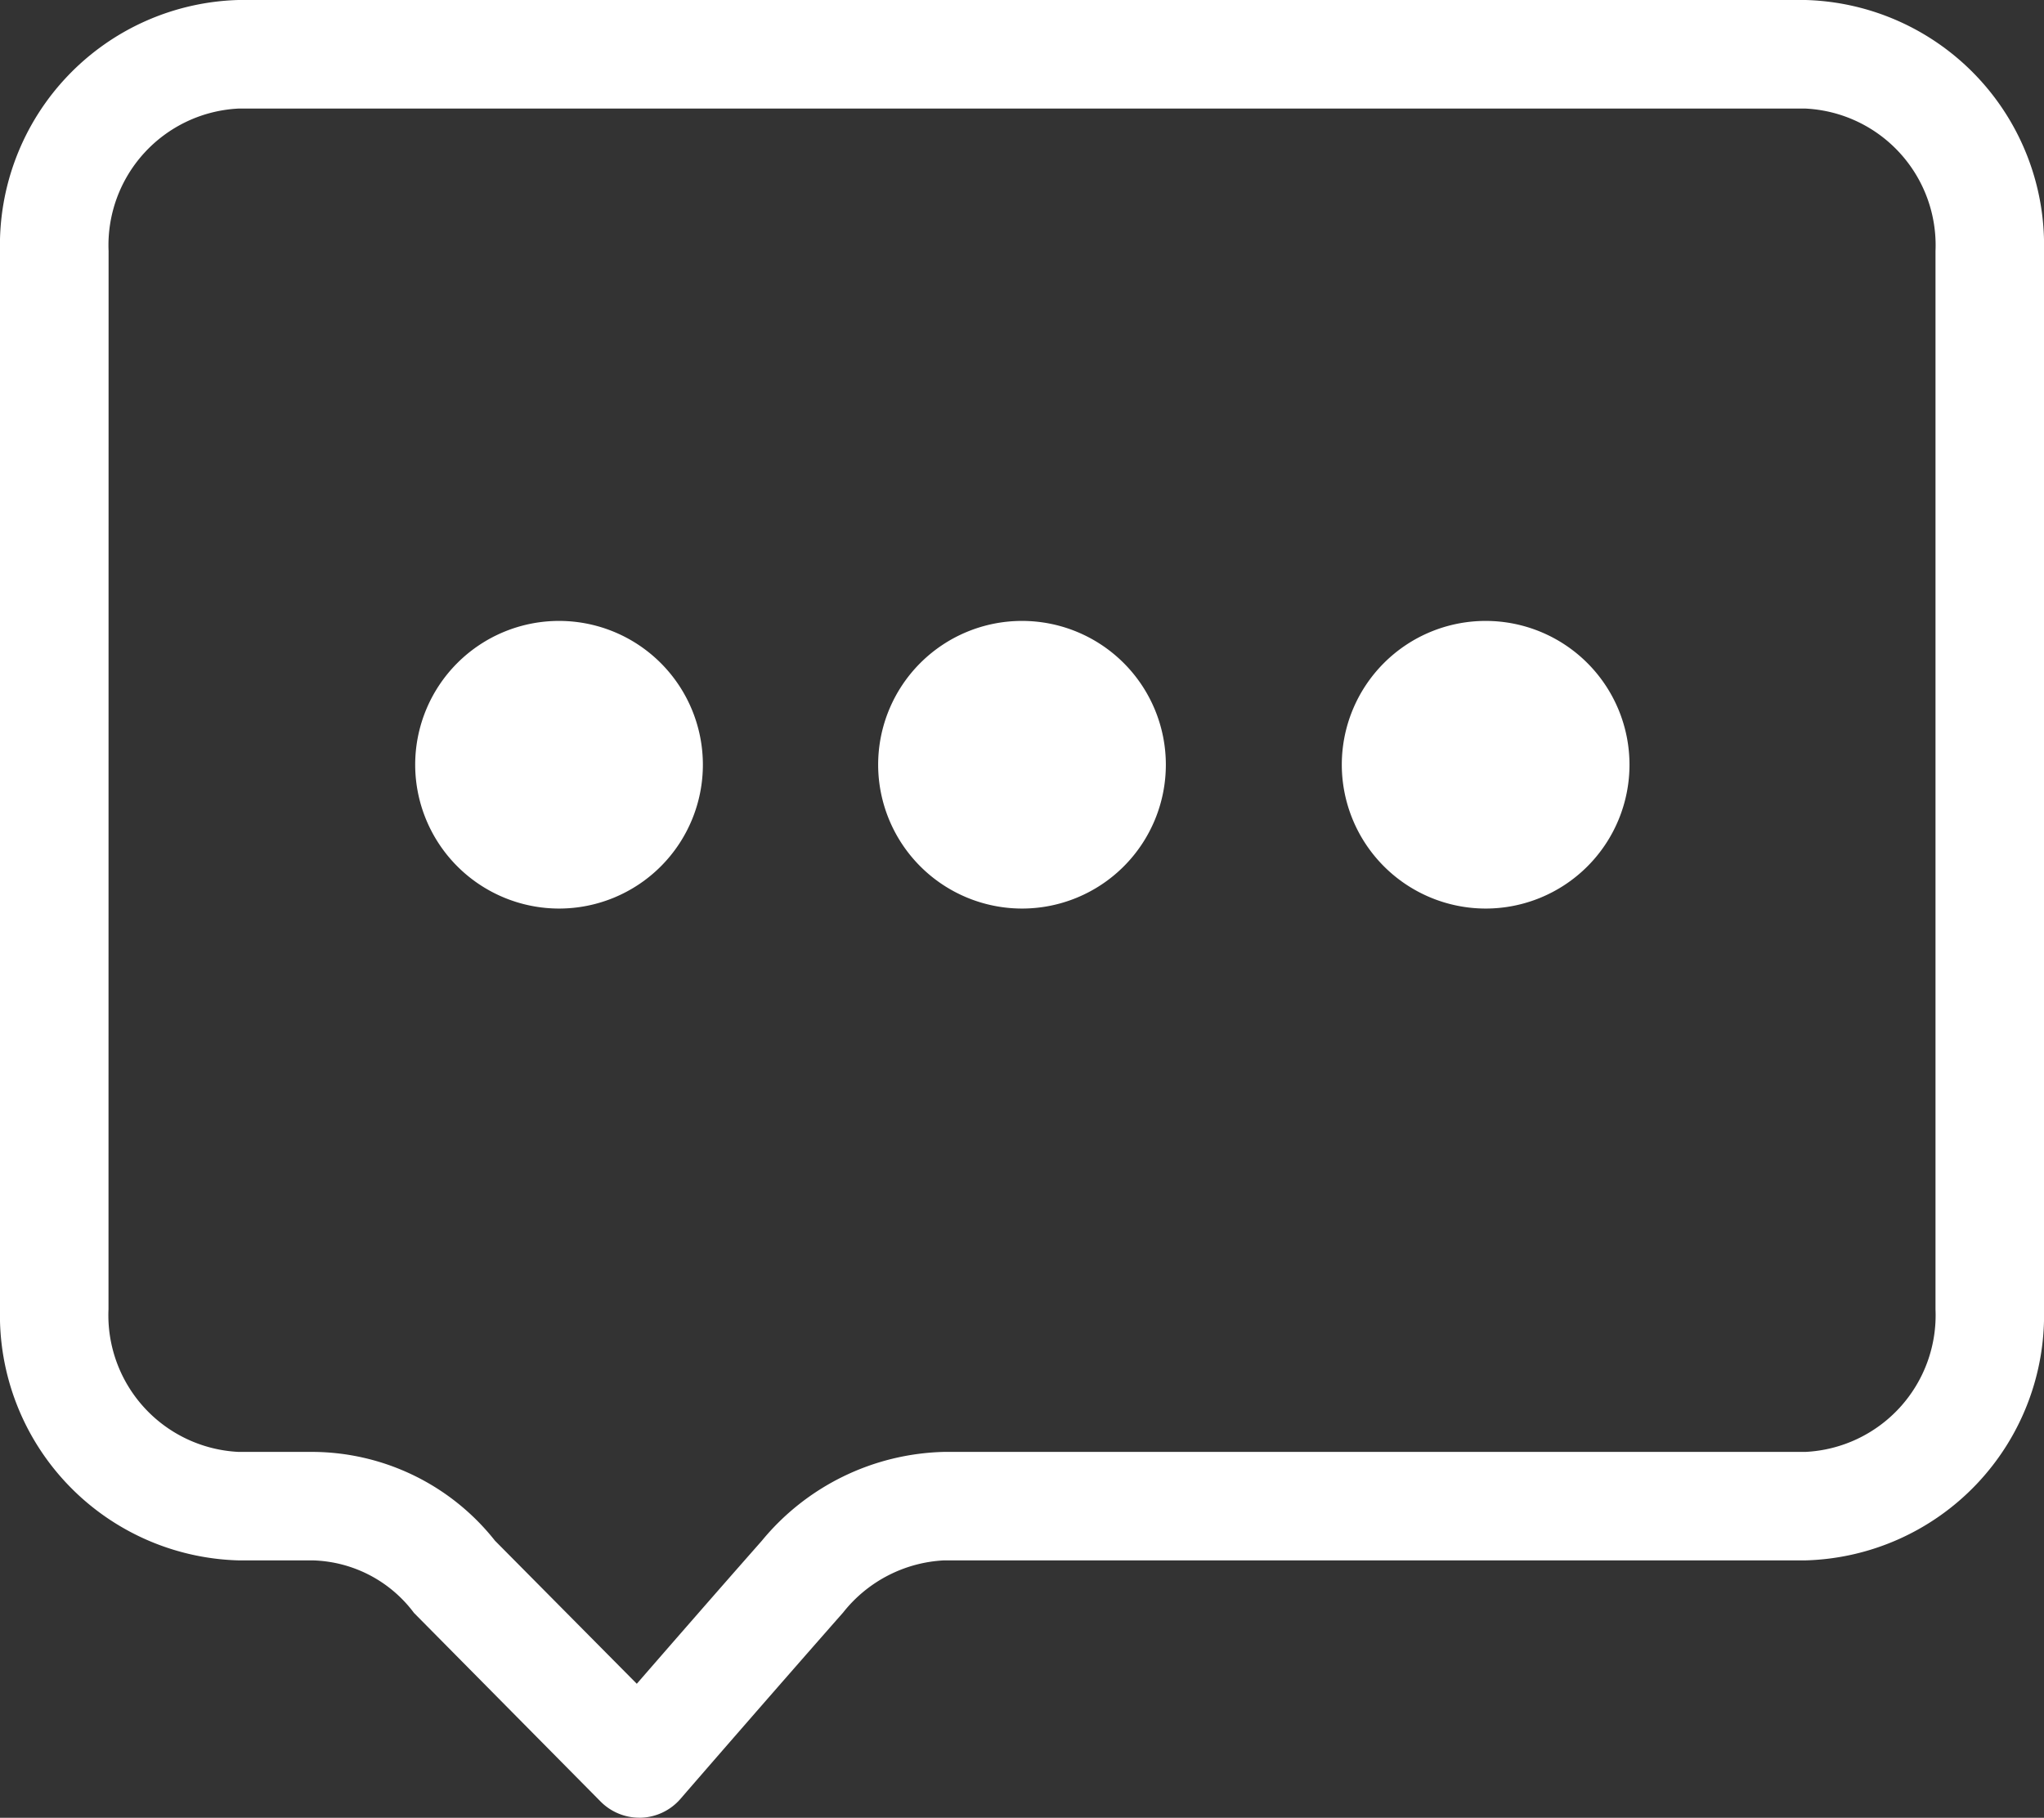
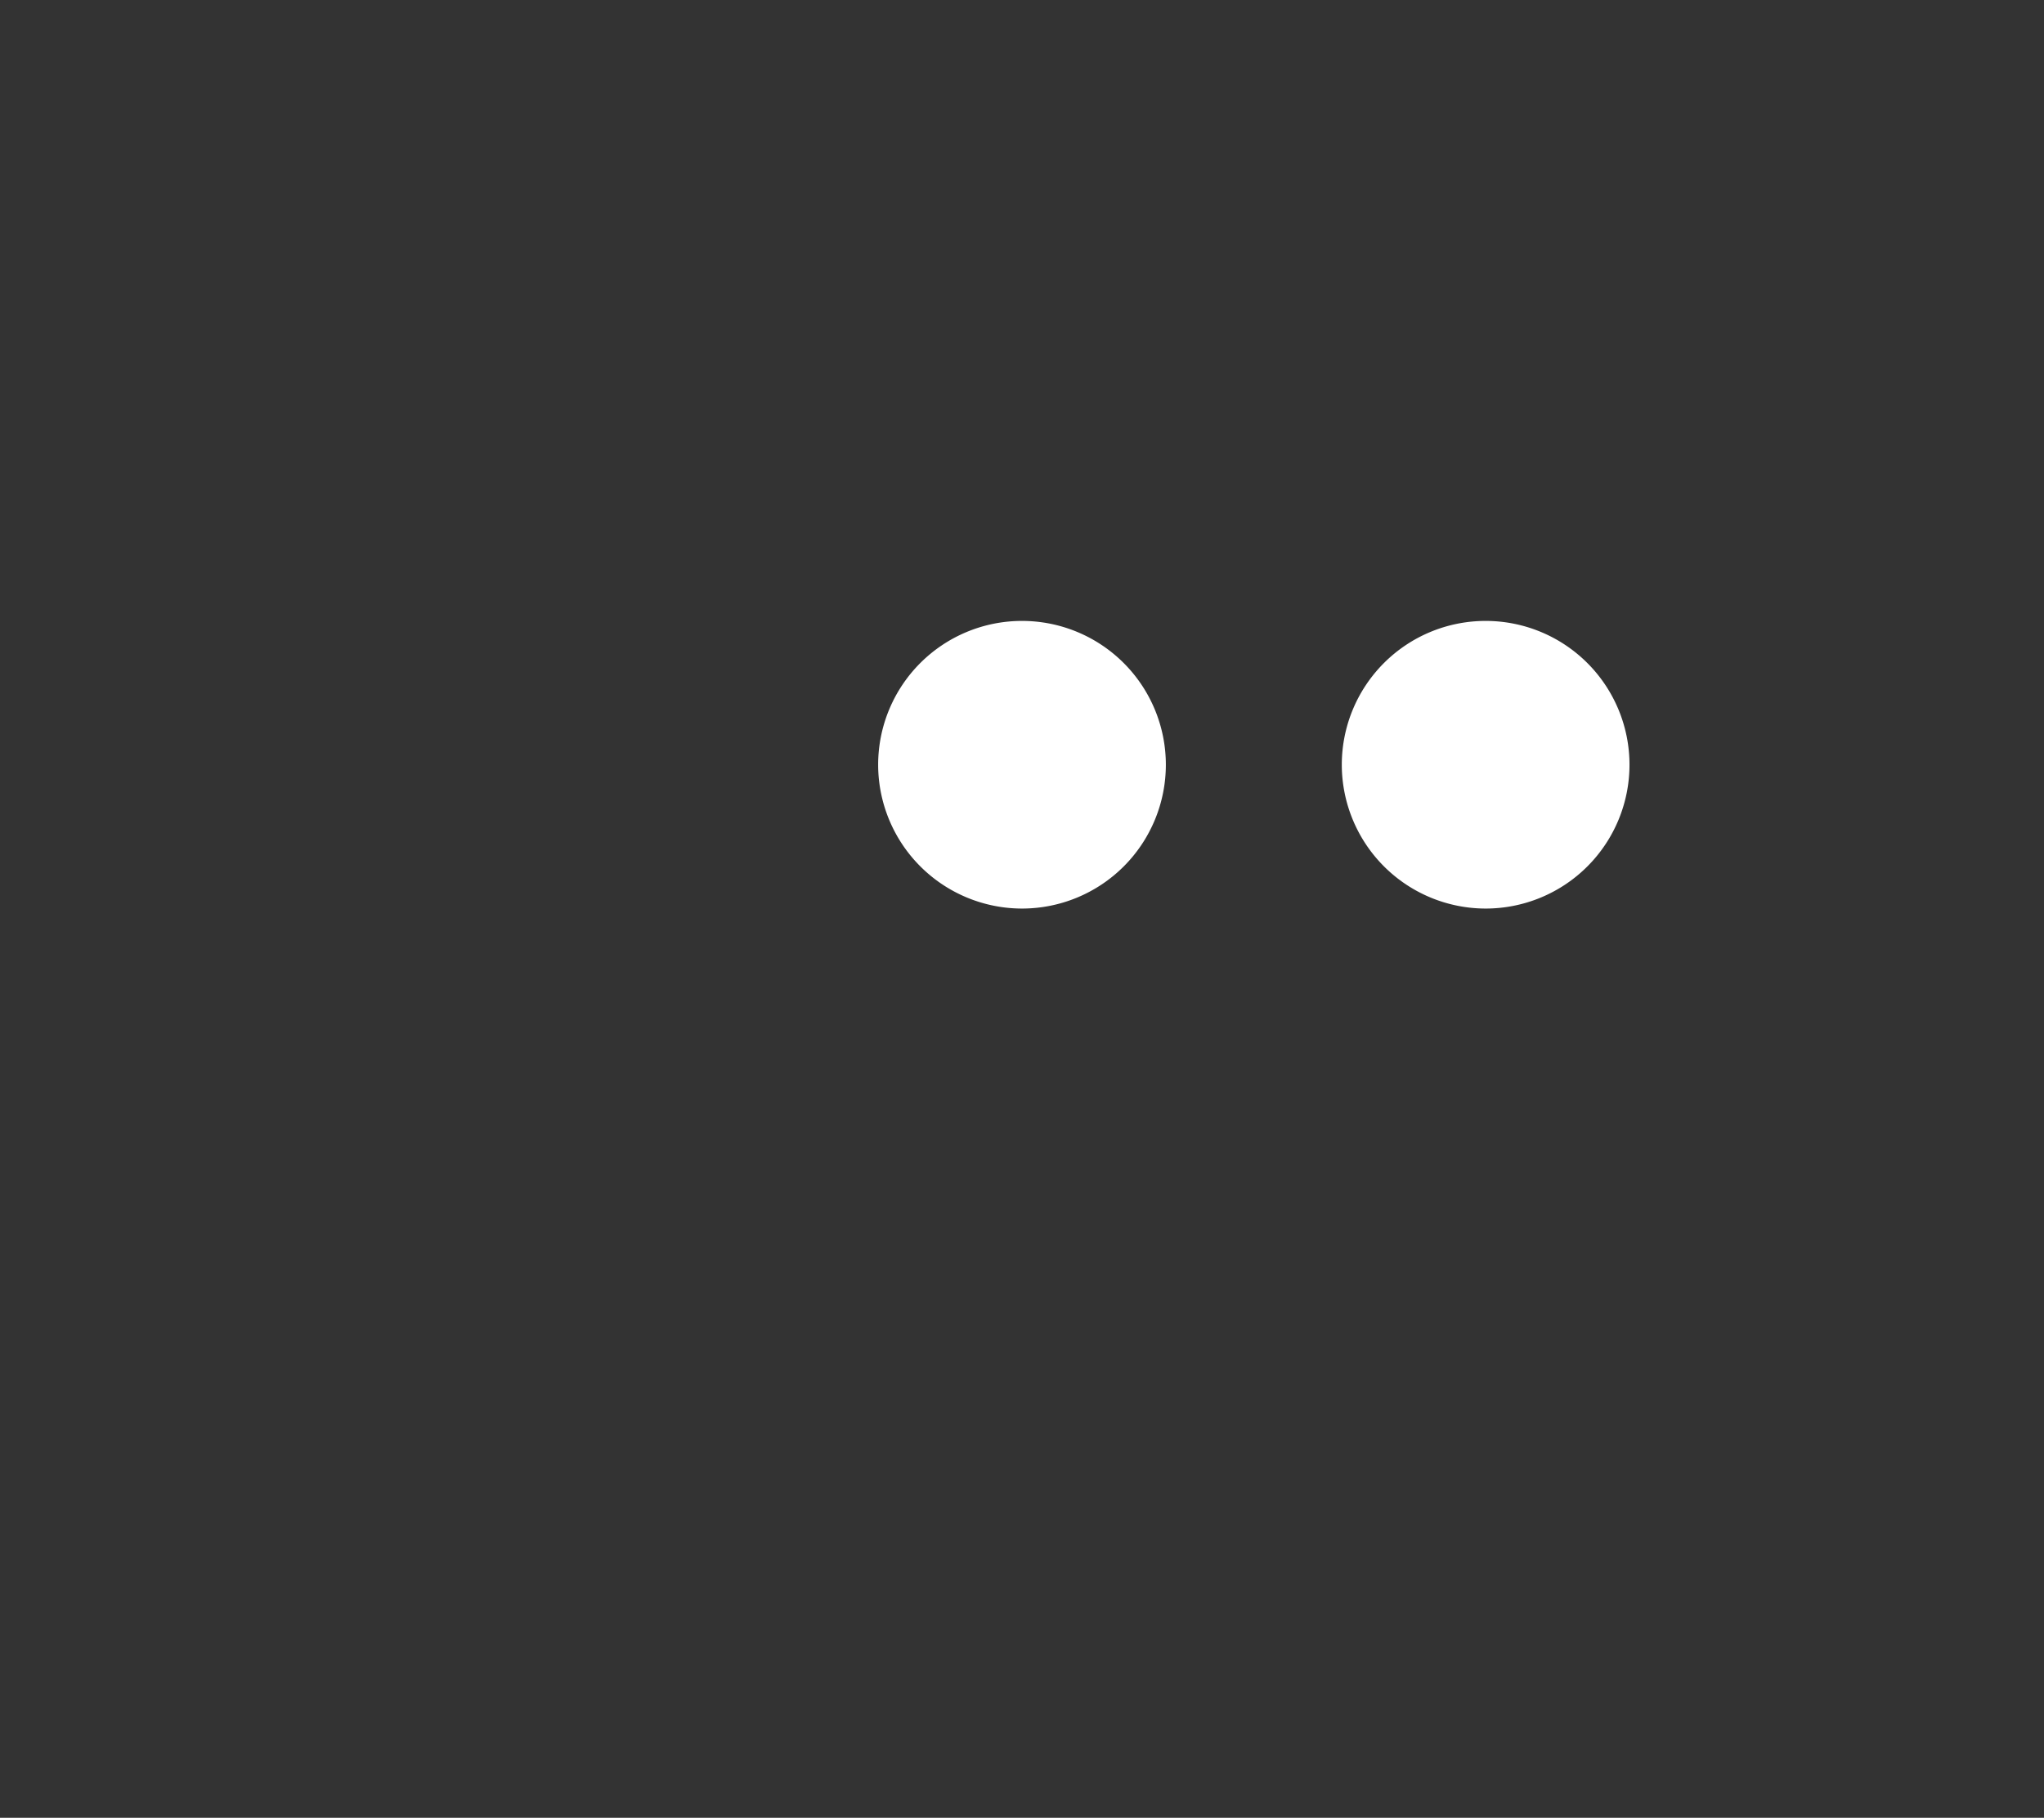
<svg xmlns="http://www.w3.org/2000/svg" id="icon-square-chat" width="24" height="21.348" viewBox="0 0 24 21.348">
  <rect x="0" y="0" width="24" height="21.348" fill="#333333" stroke="none" />
-   <path id="Caminho_408" data-name="Caminho 408" d="M21.2,4.133H2.8A2.881,2.881,0,0,0,0,7.082V19.509a2.881,2.881,0,0,0,2.8,2.949h.871a1.534,1.534,0,0,1,1.19.617l2.192,2.216a.641.641,0,0,0,.453.189h.022a.641.641,0,0,0,.46-.219l.038-.044c.193-.223,1.107-1.276,1.874-2.147a1.613,1.613,0,0,1,1.182-.612H21.2A2.881,2.881,0,0,0,24,19.509V7.082A2.881,2.881,0,0,0,21.2,4.133ZM1.275,7.082A1.607,1.607,0,0,1,2.8,5.408H21.2a1.607,1.607,0,0,1,1.526,1.674V19.509A1.607,1.607,0,0,1,21.2,21.184H11.083a2.859,2.859,0,0,0-2.139,1.045c-.508.576-1.081,1.234-1.467,1.678L5.812,22.227a2.744,2.744,0,0,0-2.139-1.043H2.8a1.607,1.607,0,0,1-1.526-1.675Z" transform="translate(0 -4.133)" fill="#fff" />
  <g id="Grupo_379" data-name="Grupo 379" transform="translate(4.871 7.291)">
-     <path id="Caminho_409" data-name="Caminho 409" d="M13.2,24.735a1.689,1.689,0,1,0-1.689-1.689A1.691,1.691,0,0,0,13.2,24.735Z" transform="translate(-11.507 -21.356)" fill="#fff" />
    <path id="Caminho_410" data-name="Caminho 410" d="M26.046,24.735a1.689,1.689,0,1,0-1.689-1.689A1.691,1.691,0,0,0,26.046,24.735Z" transform="translate(-18.917 -21.356)" fill="#fff" />
    <path id="Caminho_411" data-name="Caminho 411" d="M38.9,24.735a1.689,1.689,0,1,0-1.689-1.689A1.691,1.691,0,0,0,38.9,24.735Z" transform="translate(-26.327 -21.356)" fill="#fff" />
  </g>
</svg>